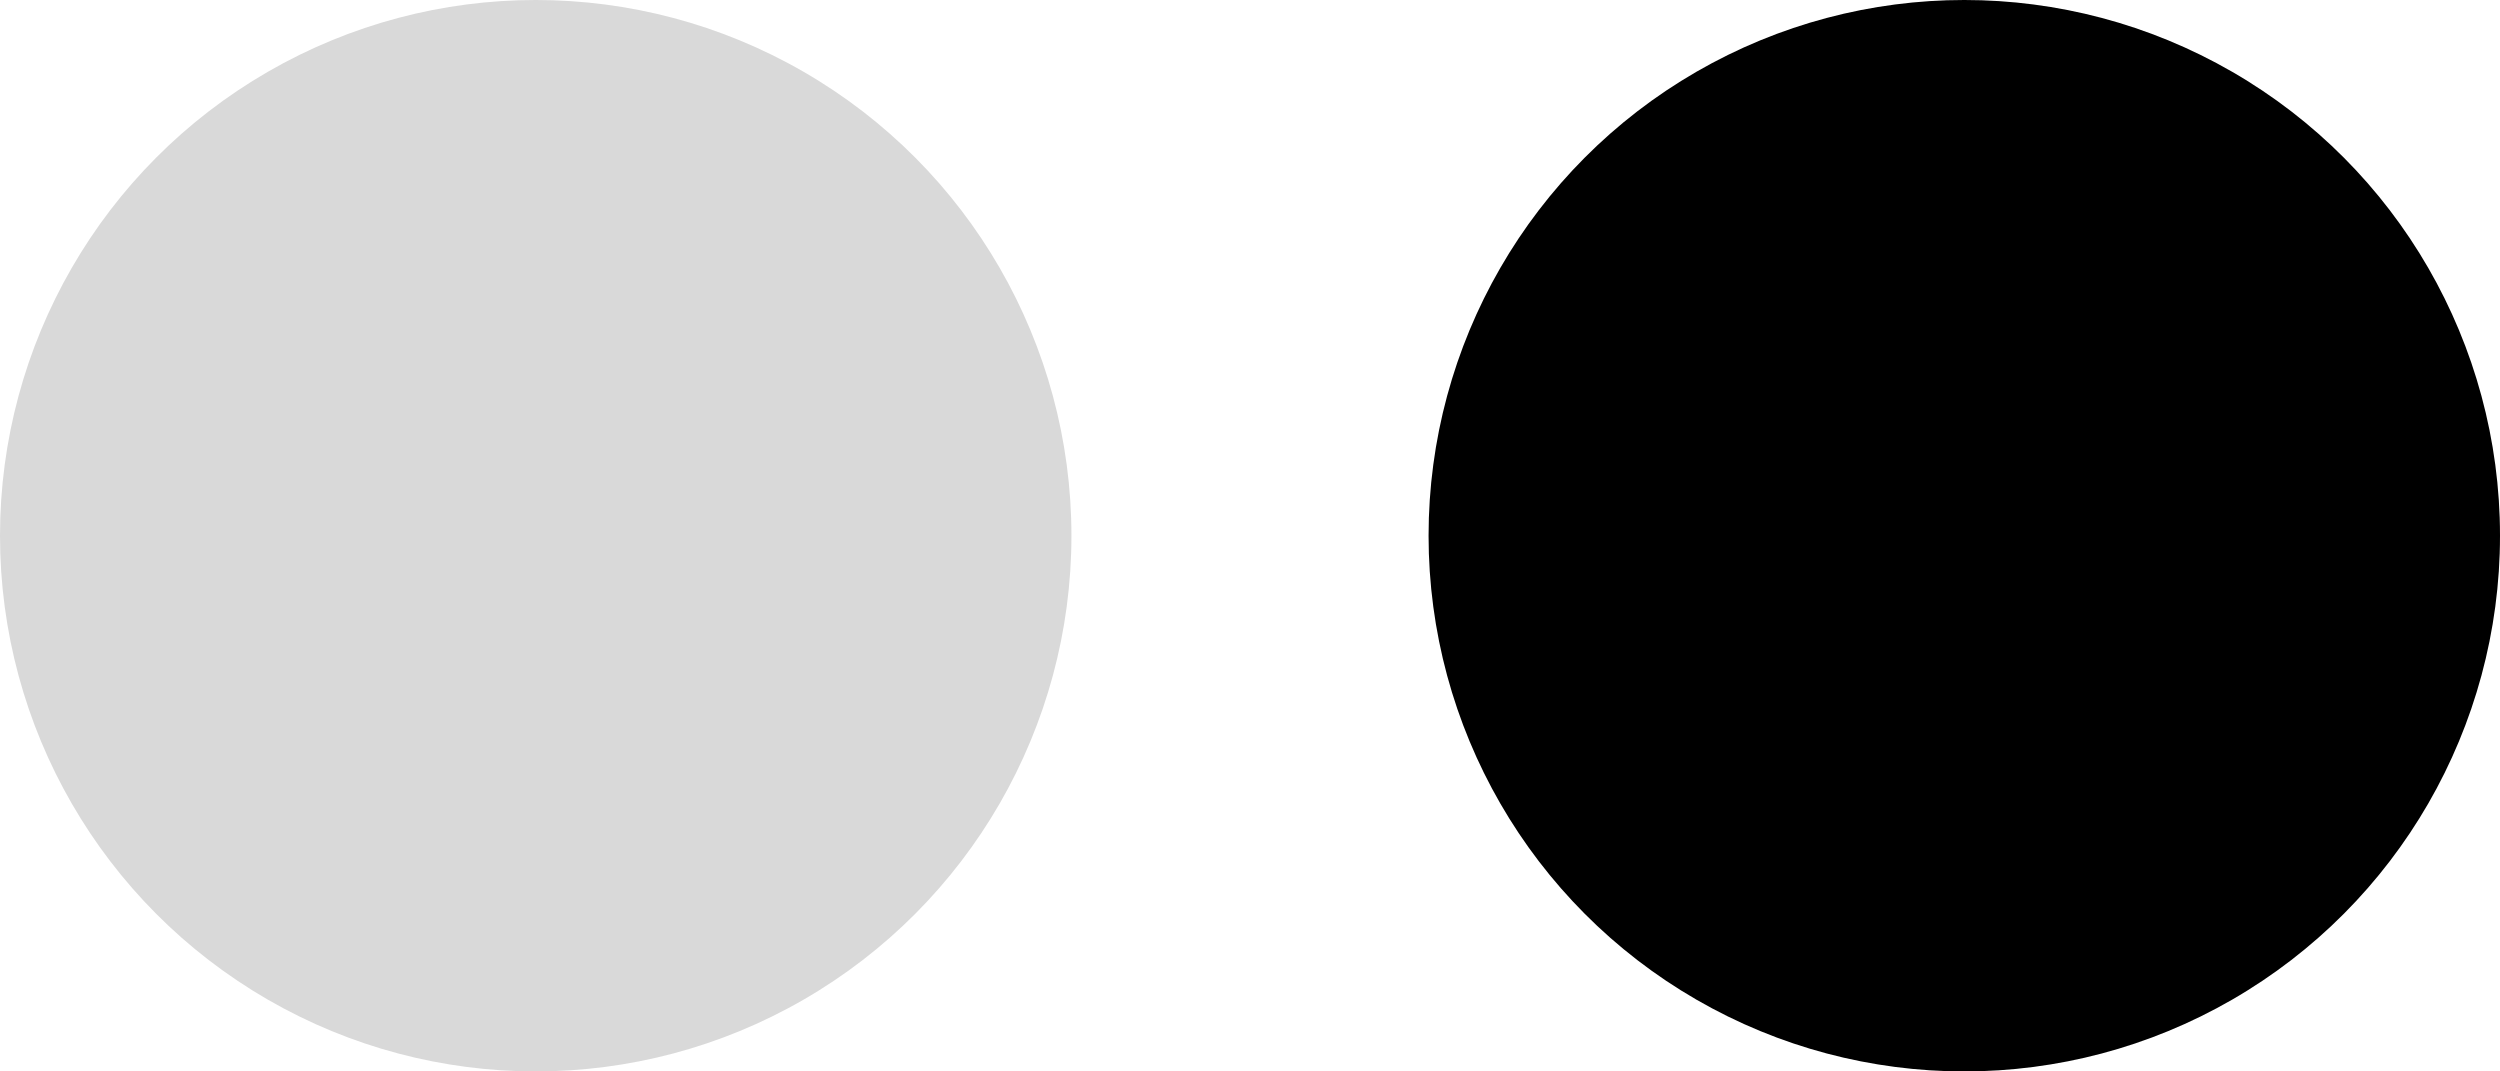
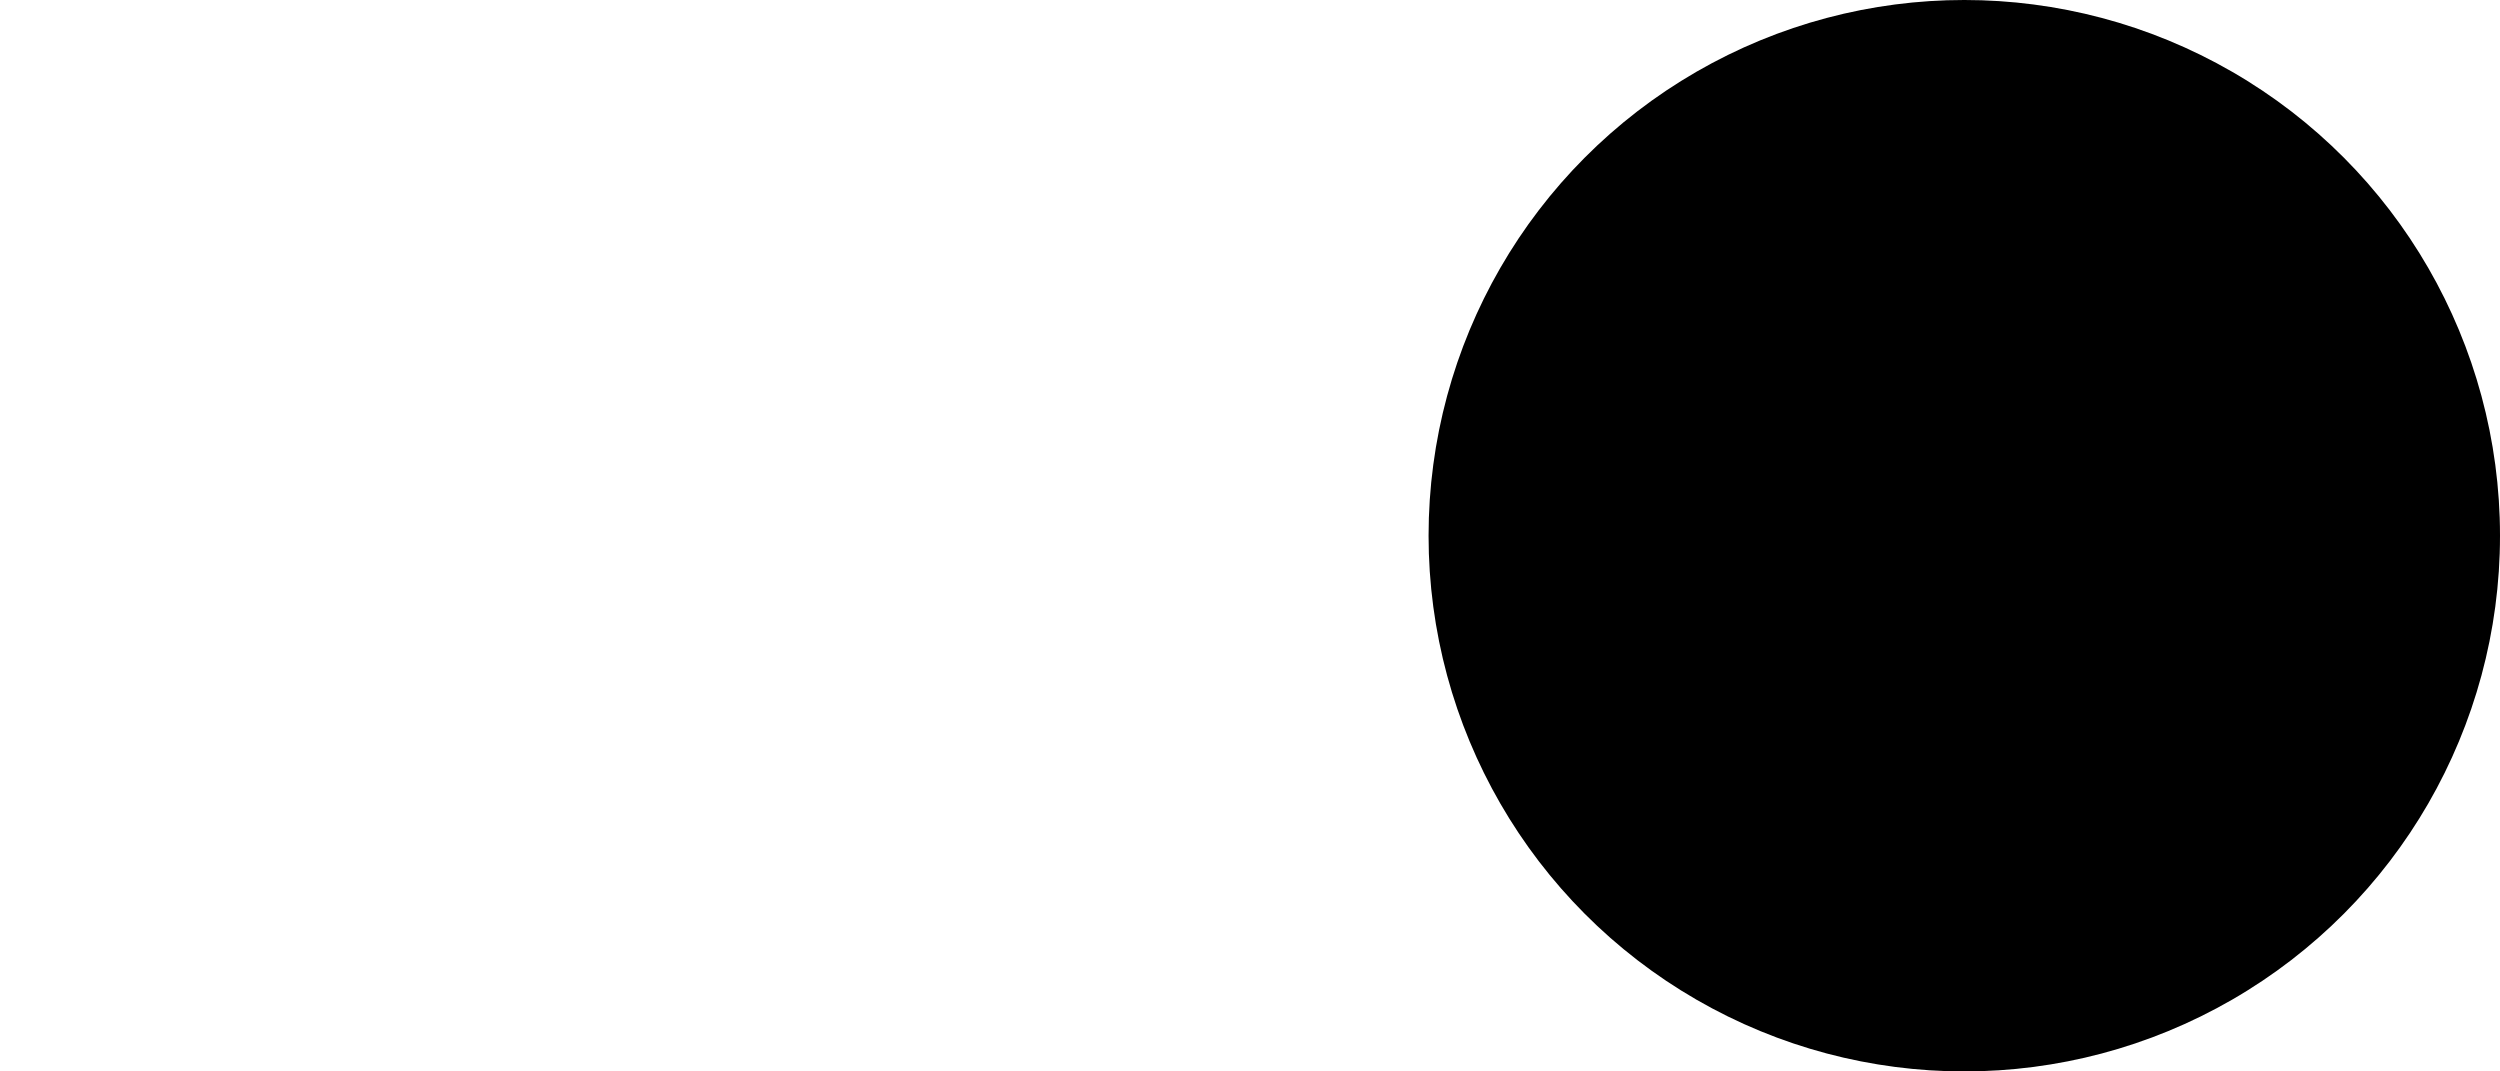
<svg xmlns="http://www.w3.org/2000/svg" width="28" height="12" viewBox="0 0 28 12" fill="none">
-   <circle cx="6" cy="6" r="6" fill="#D9D9D9" />
  <circle cx="22" cy="6" r="6" fill="black" />
</svg>